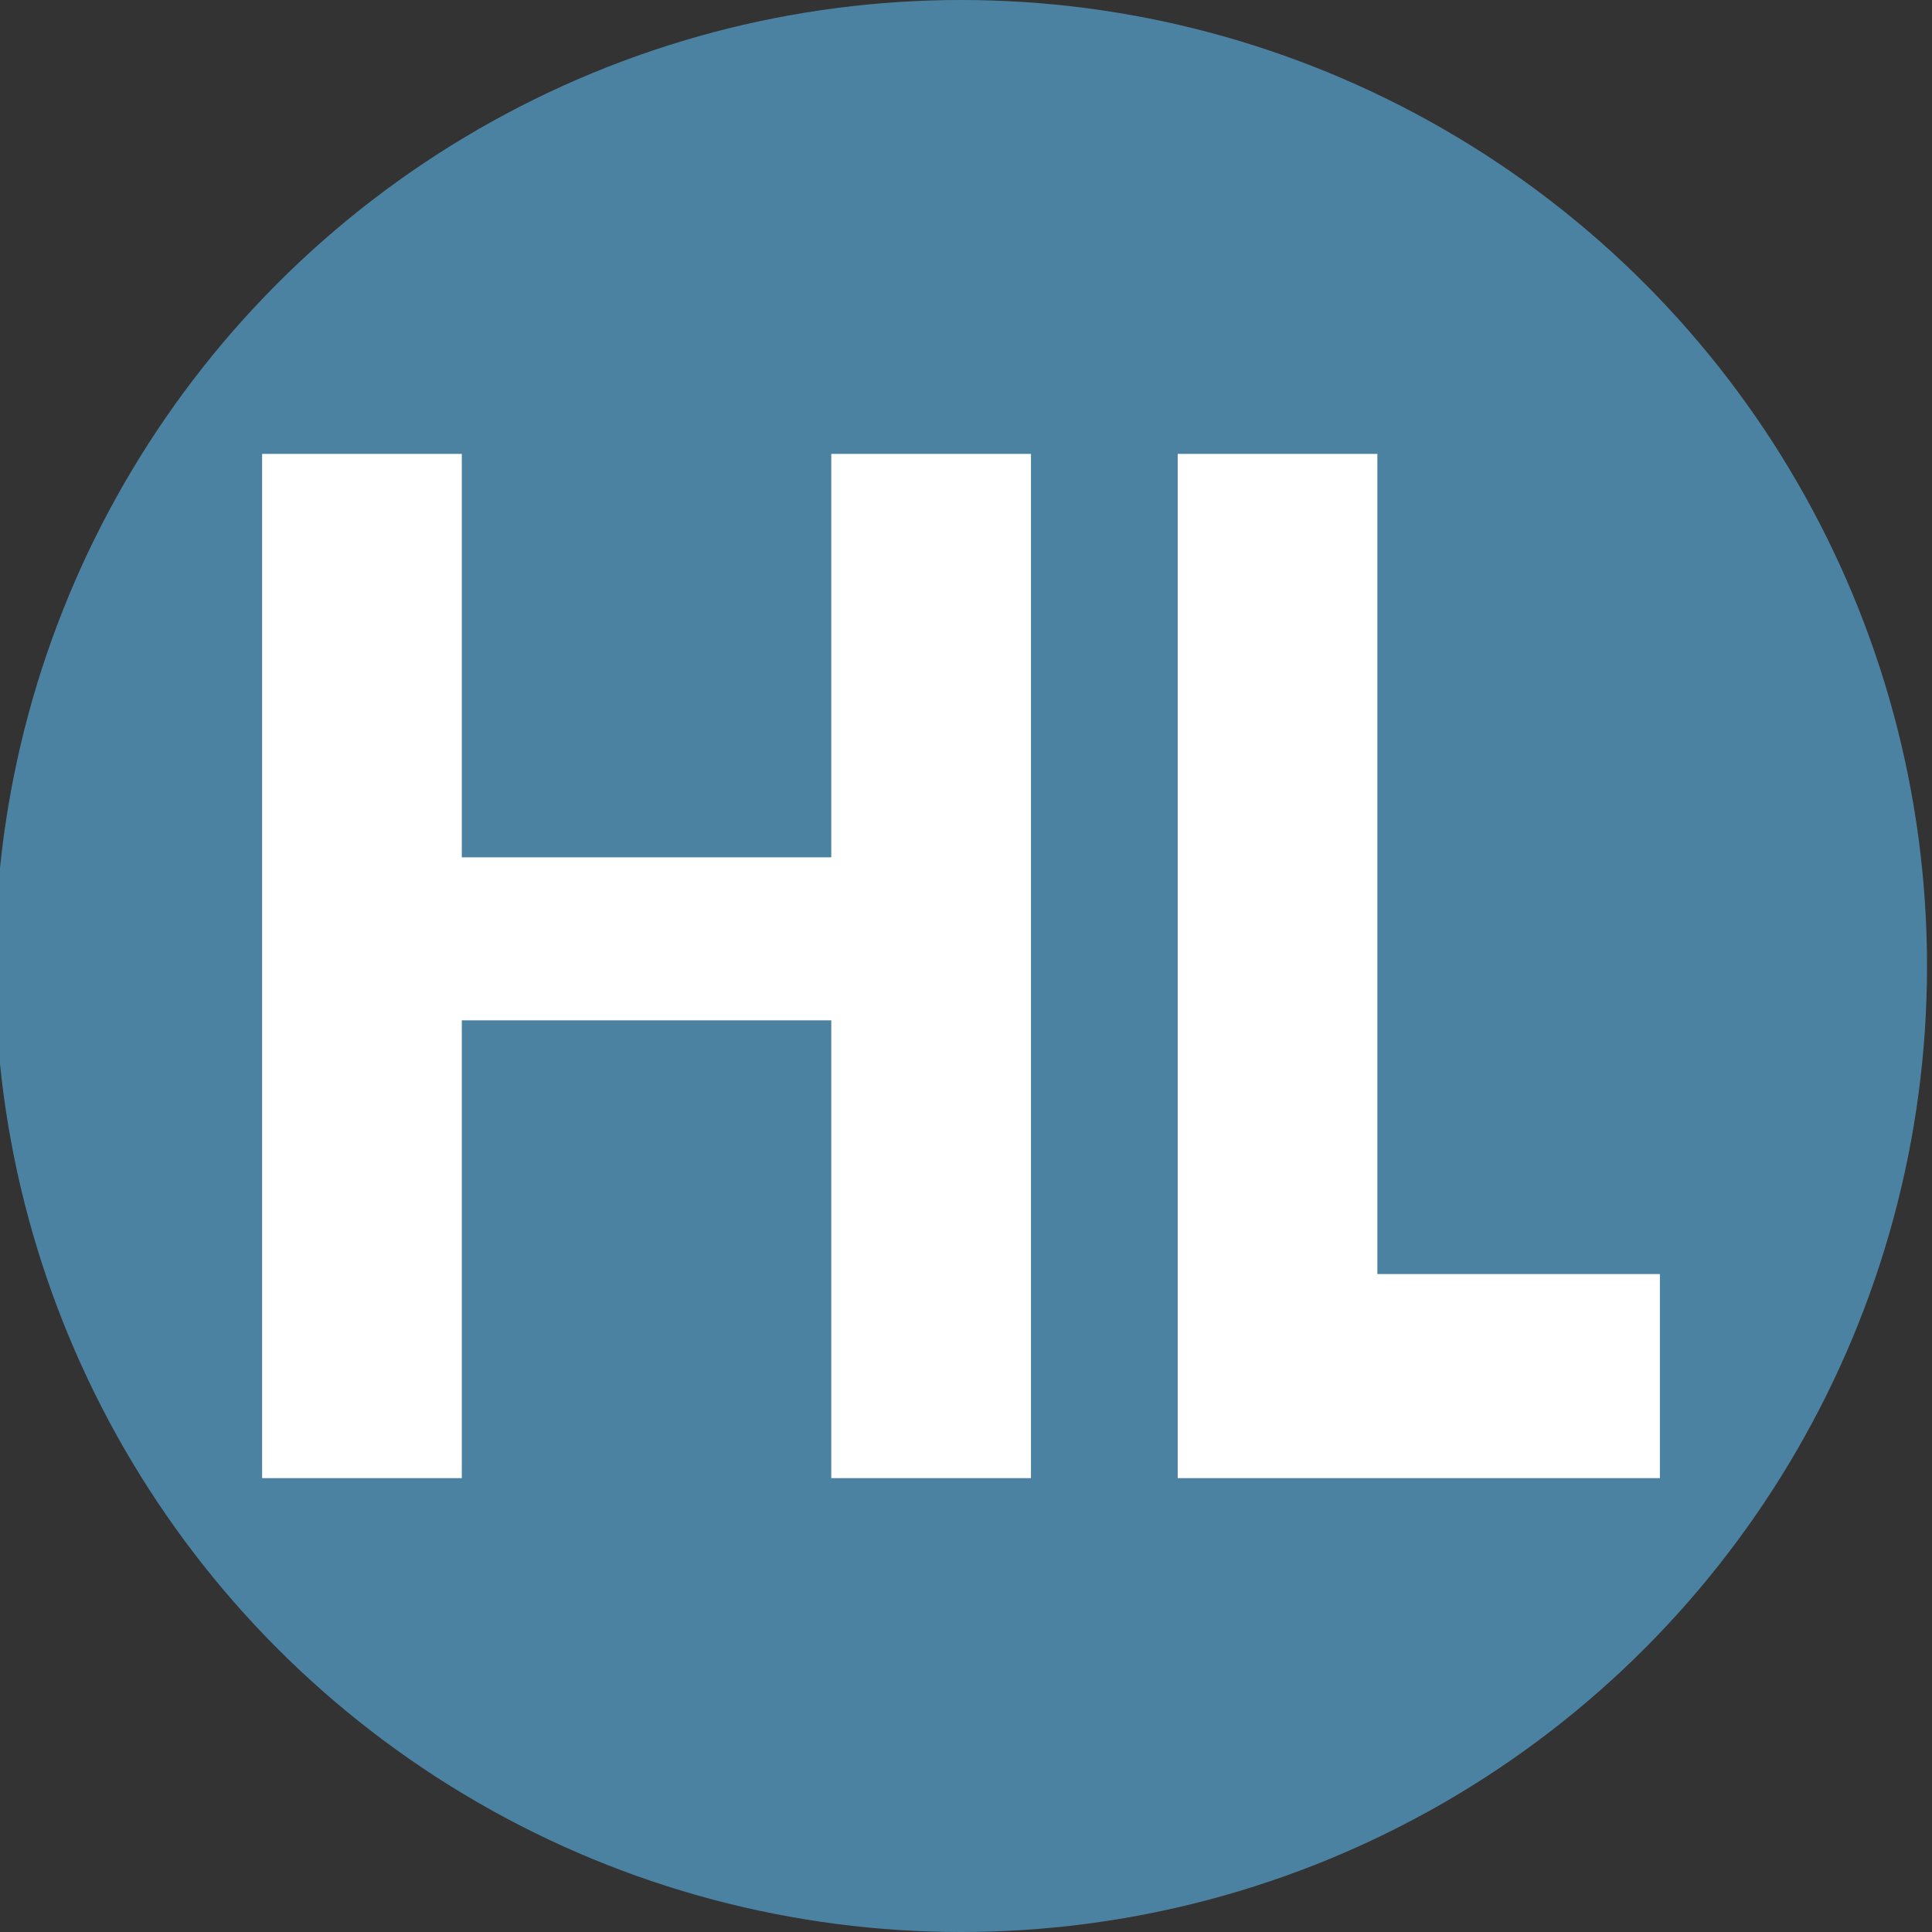
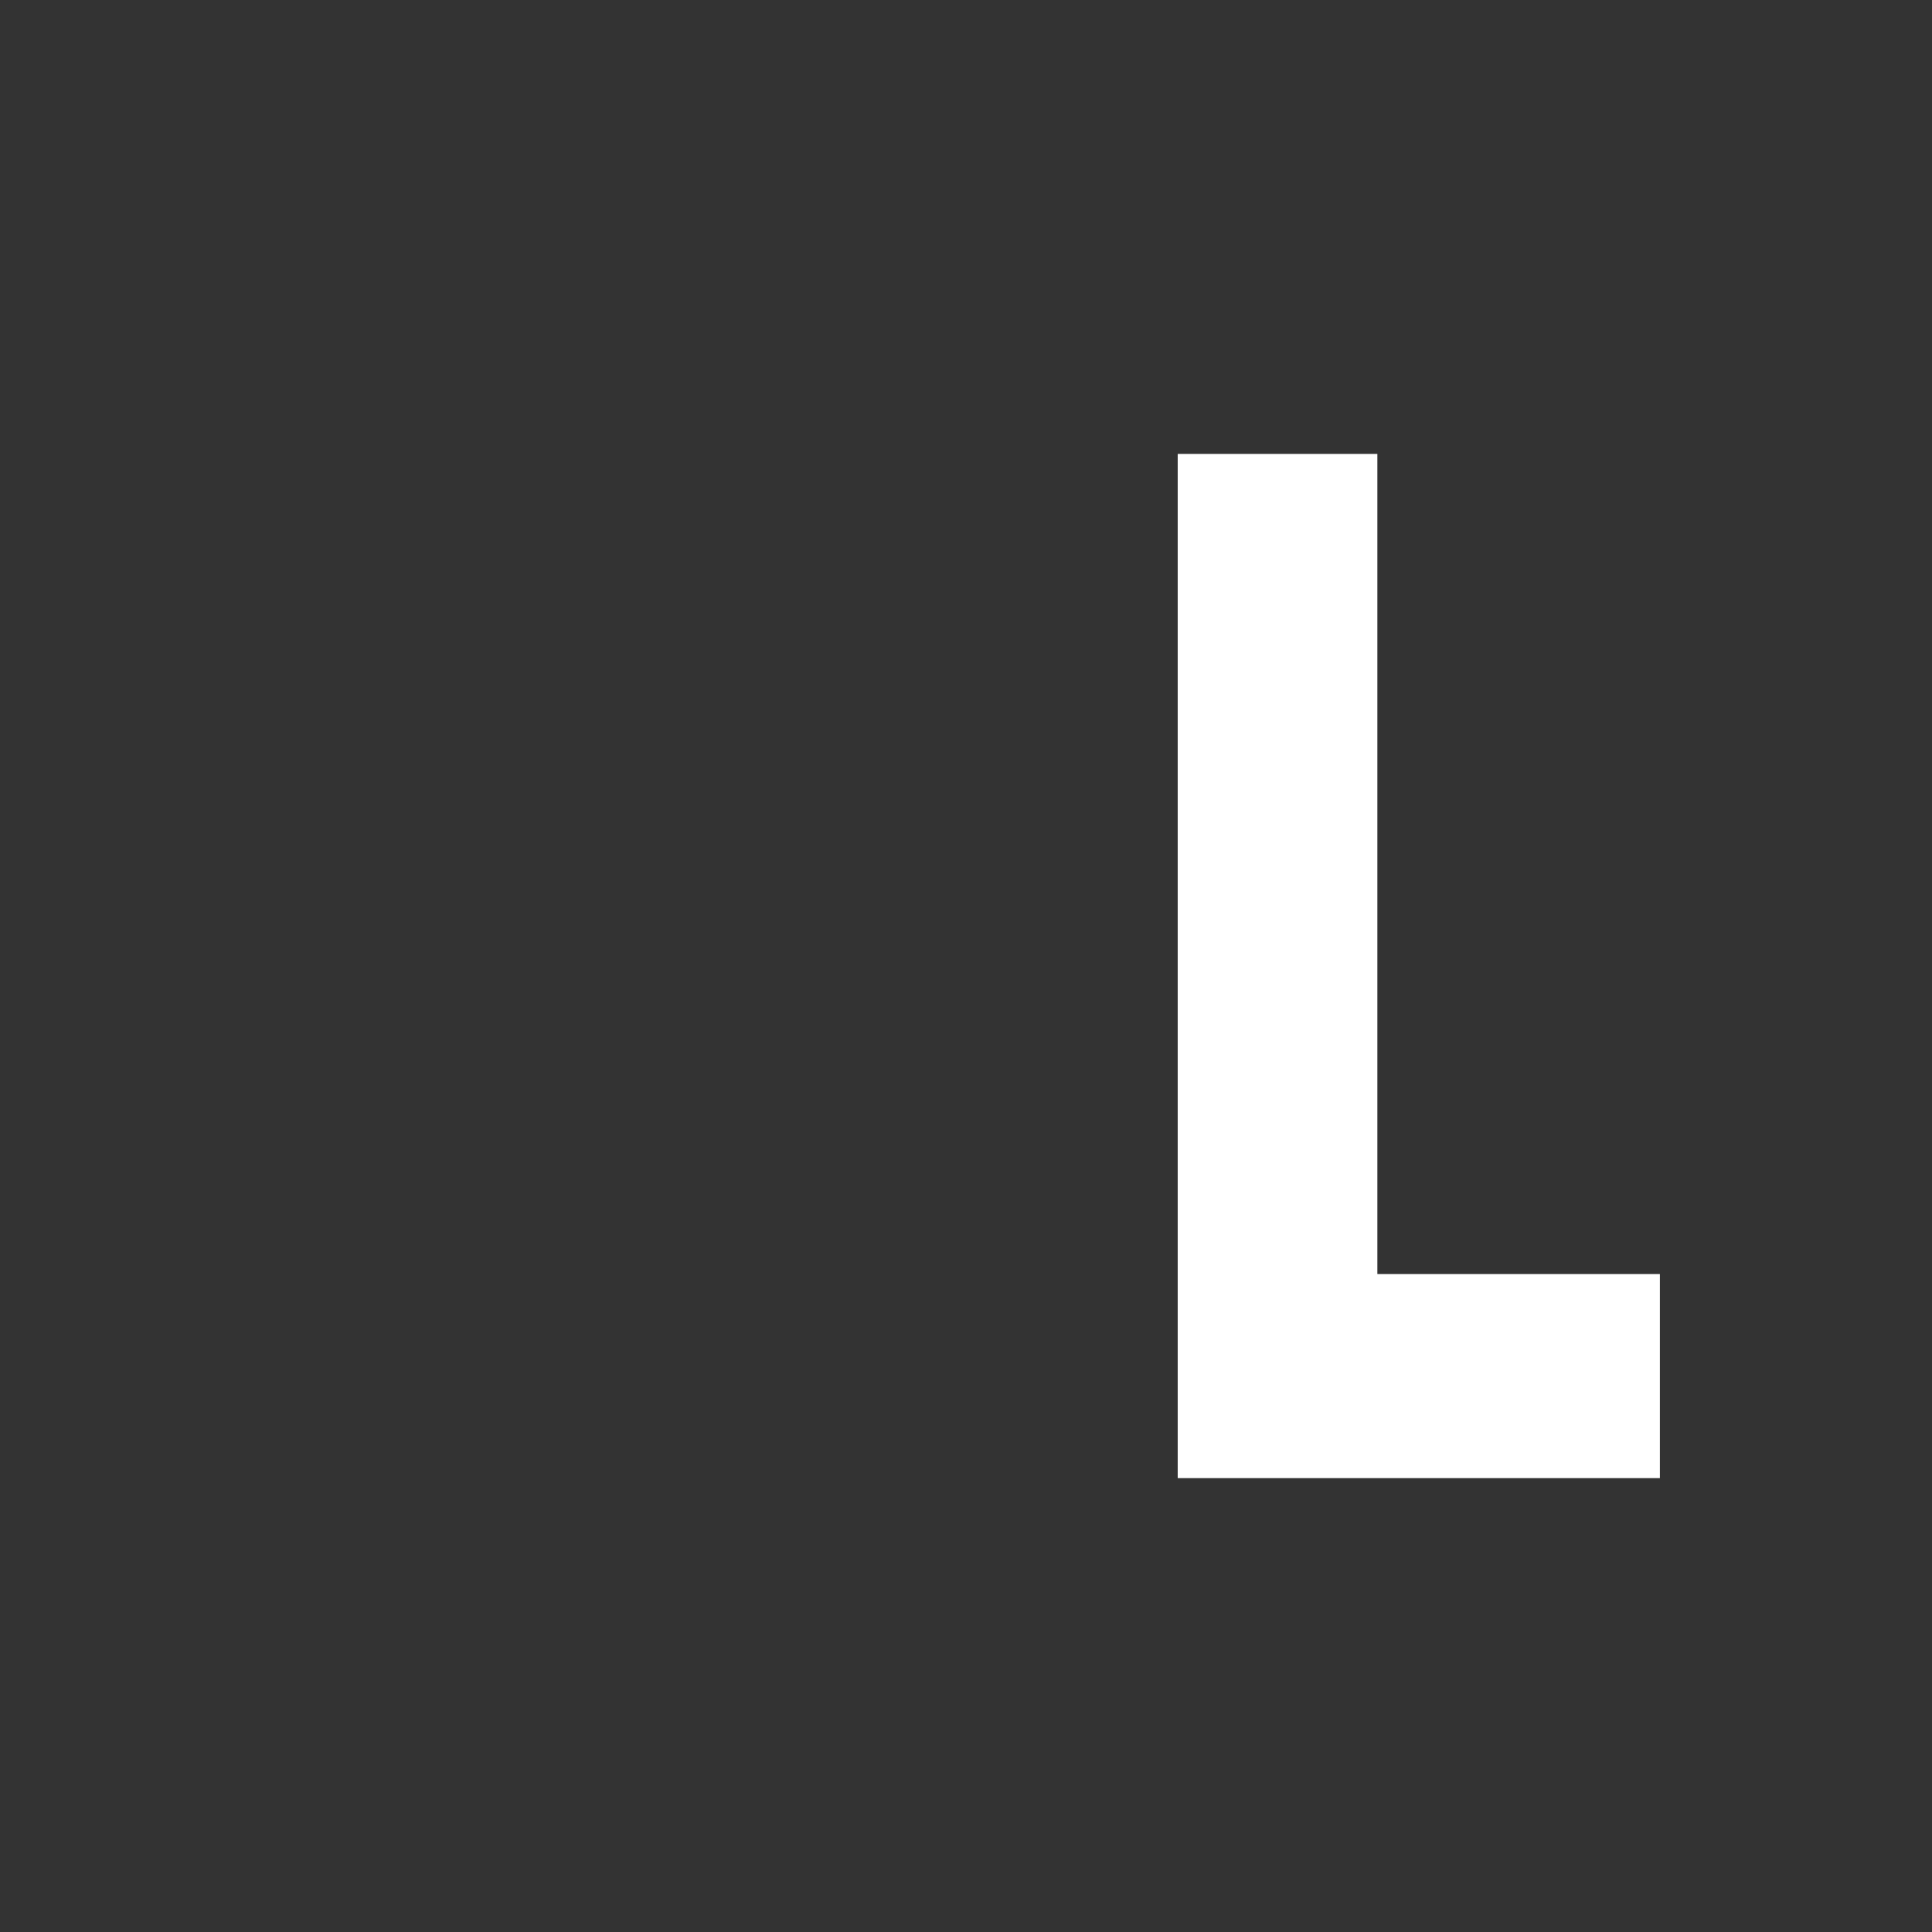
<svg xmlns="http://www.w3.org/2000/svg" version="1.1" id="Layer_1" x="0px" y="0px" width="64px" height="64px" viewBox="0 0 64 64" enable-background="new 0 0 64 64" xml:space="preserve">
  <rect x="0" y="0" width="64" height="64" fill="#333333" stroke="none" />
  <g>
-     <circle fill="#4C82A1" cx="31.835" cy="32" r="32" />
    <g>
-       <path fill="#FFFFFF" d="M27.537,28.4V15.036h6.615v33.929h-6.615V33.8H15.298v15.165H8.683V15.036h6.615V28.4H27.537z" />
      <path fill="#FFFFFF" d="M45.627,42.205h9.359v6.76H39.013V15.036h6.614V42.205z" />
    </g>
  </g>
</svg>